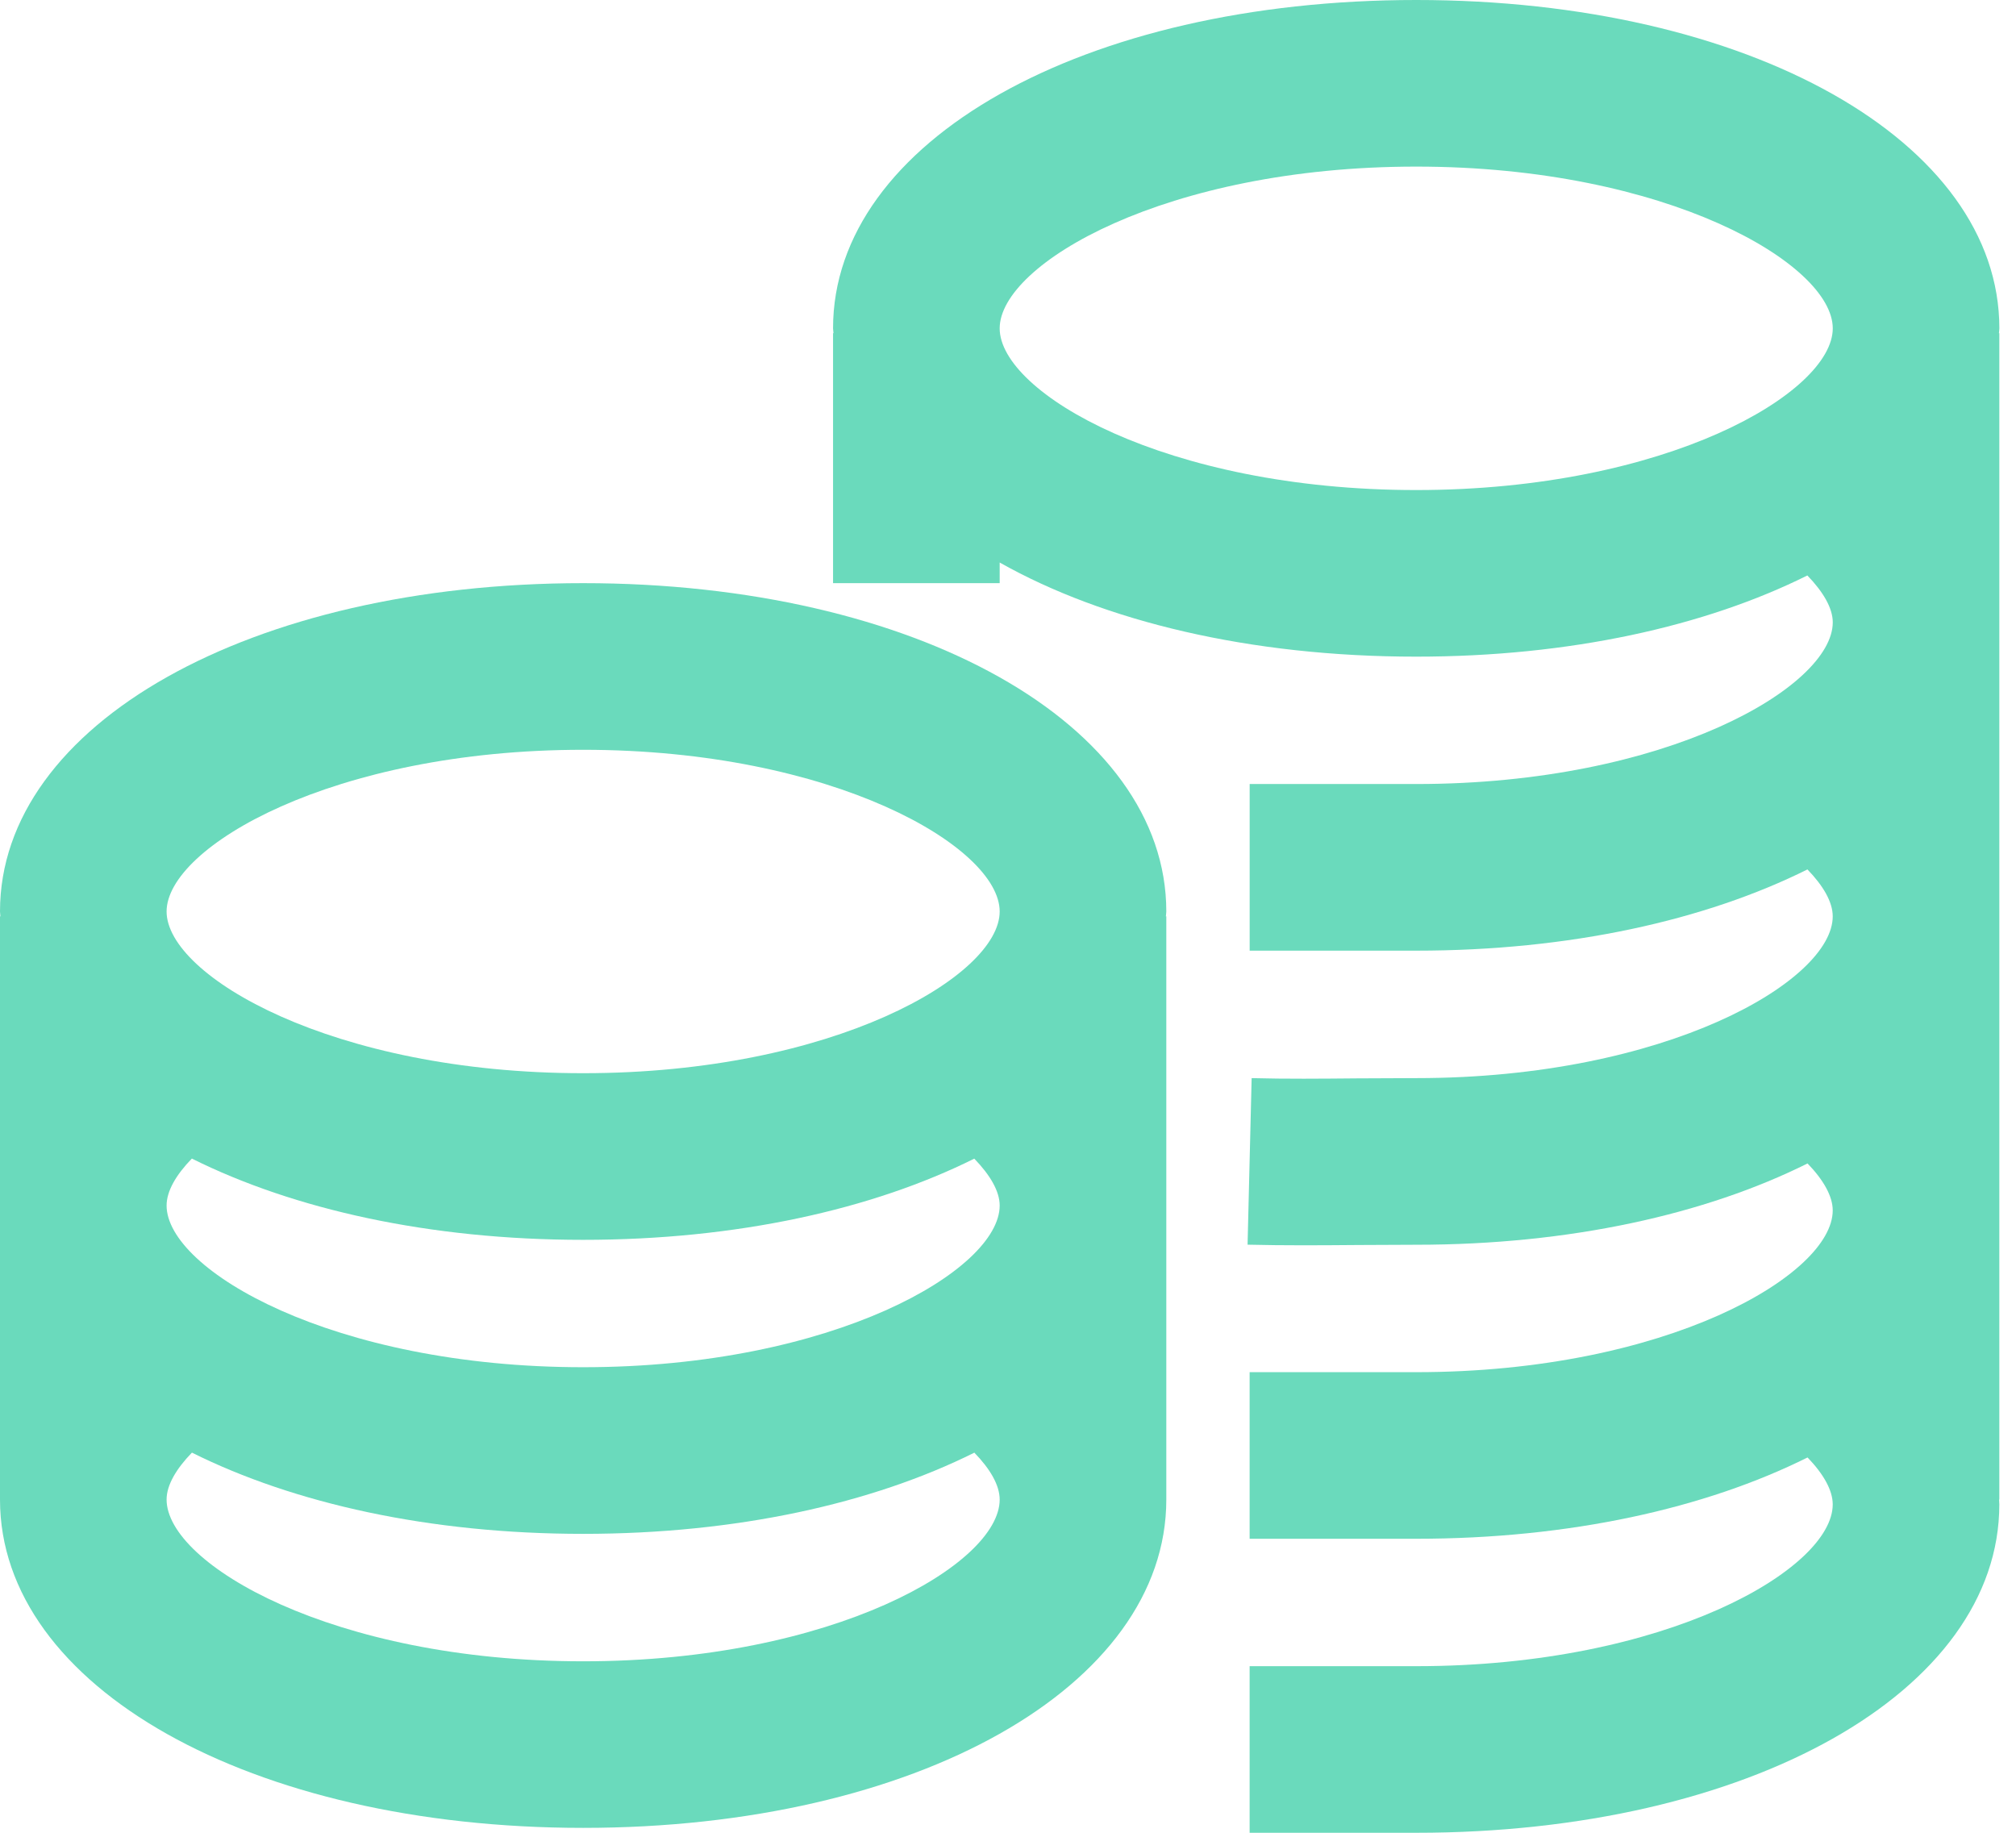
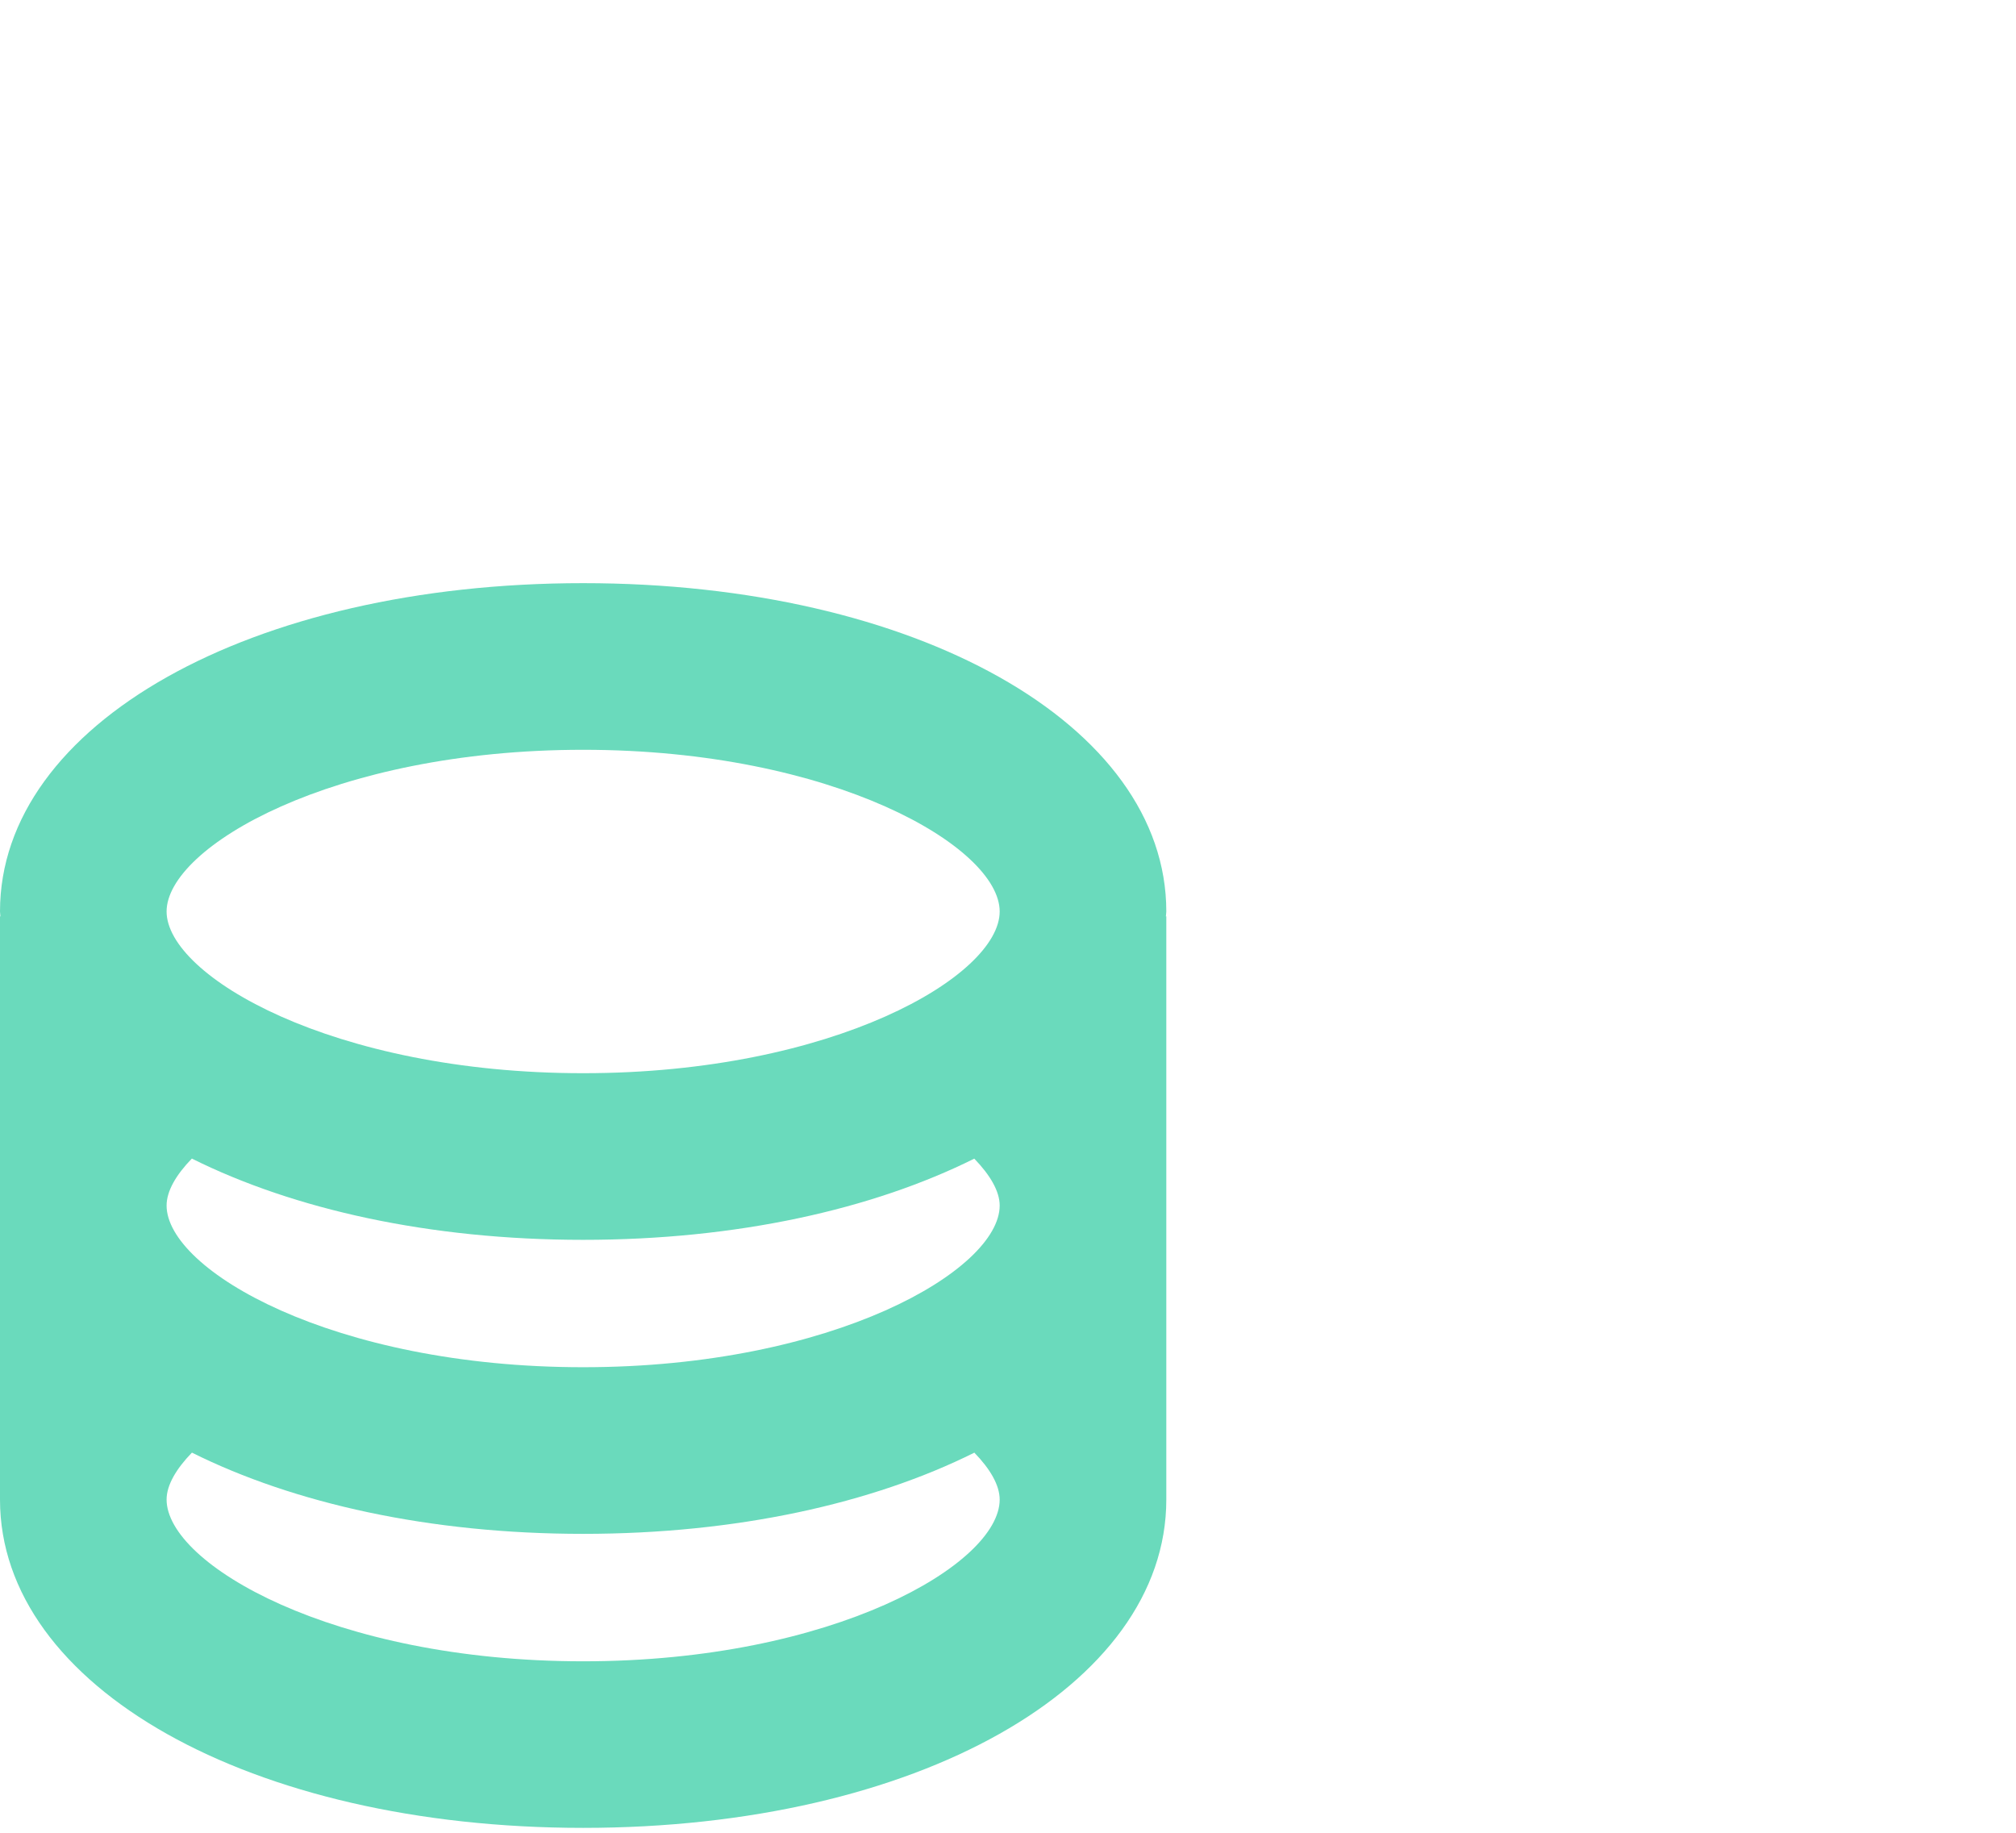
<svg xmlns="http://www.w3.org/2000/svg" width="55" height="50" viewBox="0 0 55 50" fill="none">
-   <path d="M54.546 8.958C54.546 3.851 47.707 0 38.637 0C29.567 0 22.727 3.851 22.727 8.958C22.727 9.003 22.738 9.046 22.739 9.091H22.727V15.909H27.273V15.346C30.117 16.95 34.097 17.914 38.637 17.914C42.825 17.914 46.525 17.086 49.308 15.699C49.739 16.145 50.001 16.589 50.001 16.978C50.001 18.734 45.468 21.389 38.637 21.389H34.093V25.935H38.637C42.825 25.935 46.527 25.106 49.31 23.719C49.742 24.165 50 24.608 50 24.999C50 26.756 45.468 29.412 38.636 29.412L37.027 29.419C36.038 29.428 35.081 29.437 34.147 29.412L34.036 33.956C34.536 33.968 35.042 33.973 35.557 33.973C36.05 33.973 36.552 33.969 37.062 33.965L38.636 33.958C42.827 33.958 46.53 33.128 49.313 31.74C49.747 32.189 50 32.635 50 33.021C50 34.778 45.467 37.434 38.636 37.434H34.092V41.979H38.636C42.827 41.979 46.529 41.149 49.313 39.761C49.747 40.21 50 40.656 50 41.042C50 42.799 45.467 45.455 38.636 45.455H34.092V50H38.636C47.706 50 54.545 46.149 54.545 41.042C54.545 41 54.539 40.952 54.538 40.909H54.545V9.091H54.534C54.536 9.046 54.546 9.002 54.546 8.958ZM27.273 8.958C27.273 7.201 31.805 4.545 38.637 4.545C45.468 4.545 50.001 7.201 50.001 8.958C50.001 10.713 45.468 13.369 38.637 13.369C31.805 13.369 27.273 10.713 27.273 8.958Z" fill="#6ADABC" />
  <path d="M15.909 15.909C6.839 15.909 0 19.759 0 24.866C0 24.912 0.01 24.955 0.011 24.999H0V40.909C0 46.016 6.839 49.866 15.909 49.866C24.98 49.866 31.819 46.016 31.819 40.909V25H31.807C31.809 24.955 31.819 24.912 31.819 24.867C31.819 19.76 24.98 15.909 15.909 15.909ZM4.545 32.888C4.545 32.495 4.802 32.052 5.234 31.607C8.017 32.994 11.719 33.824 15.909 33.824C20.097 33.824 23.797 32.995 26.58 31.609C27.012 32.055 27.273 32.498 27.273 32.888C27.273 34.643 22.741 37.299 15.909 37.299C9.078 37.299 4.545 34.644 4.545 32.888ZM15.909 20.455C22.741 20.455 27.273 23.11 27.273 24.867C27.273 26.623 22.741 29.278 15.909 29.278C9.078 29.278 4.545 26.623 4.545 24.867C4.545 23.11 9.078 20.455 15.909 20.455ZM15.909 45.322C9.078 45.322 4.545 42.666 4.545 40.909C4.545 40.518 4.804 40.075 5.236 39.629C8.019 41.016 11.72 41.845 15.909 41.845C20.098 41.845 23.799 41.017 26.582 39.63C27.014 40.075 27.273 40.519 27.273 40.91C27.273 42.666 22.741 45.322 15.909 45.322Z" fill="#6ADABC" />
</svg>